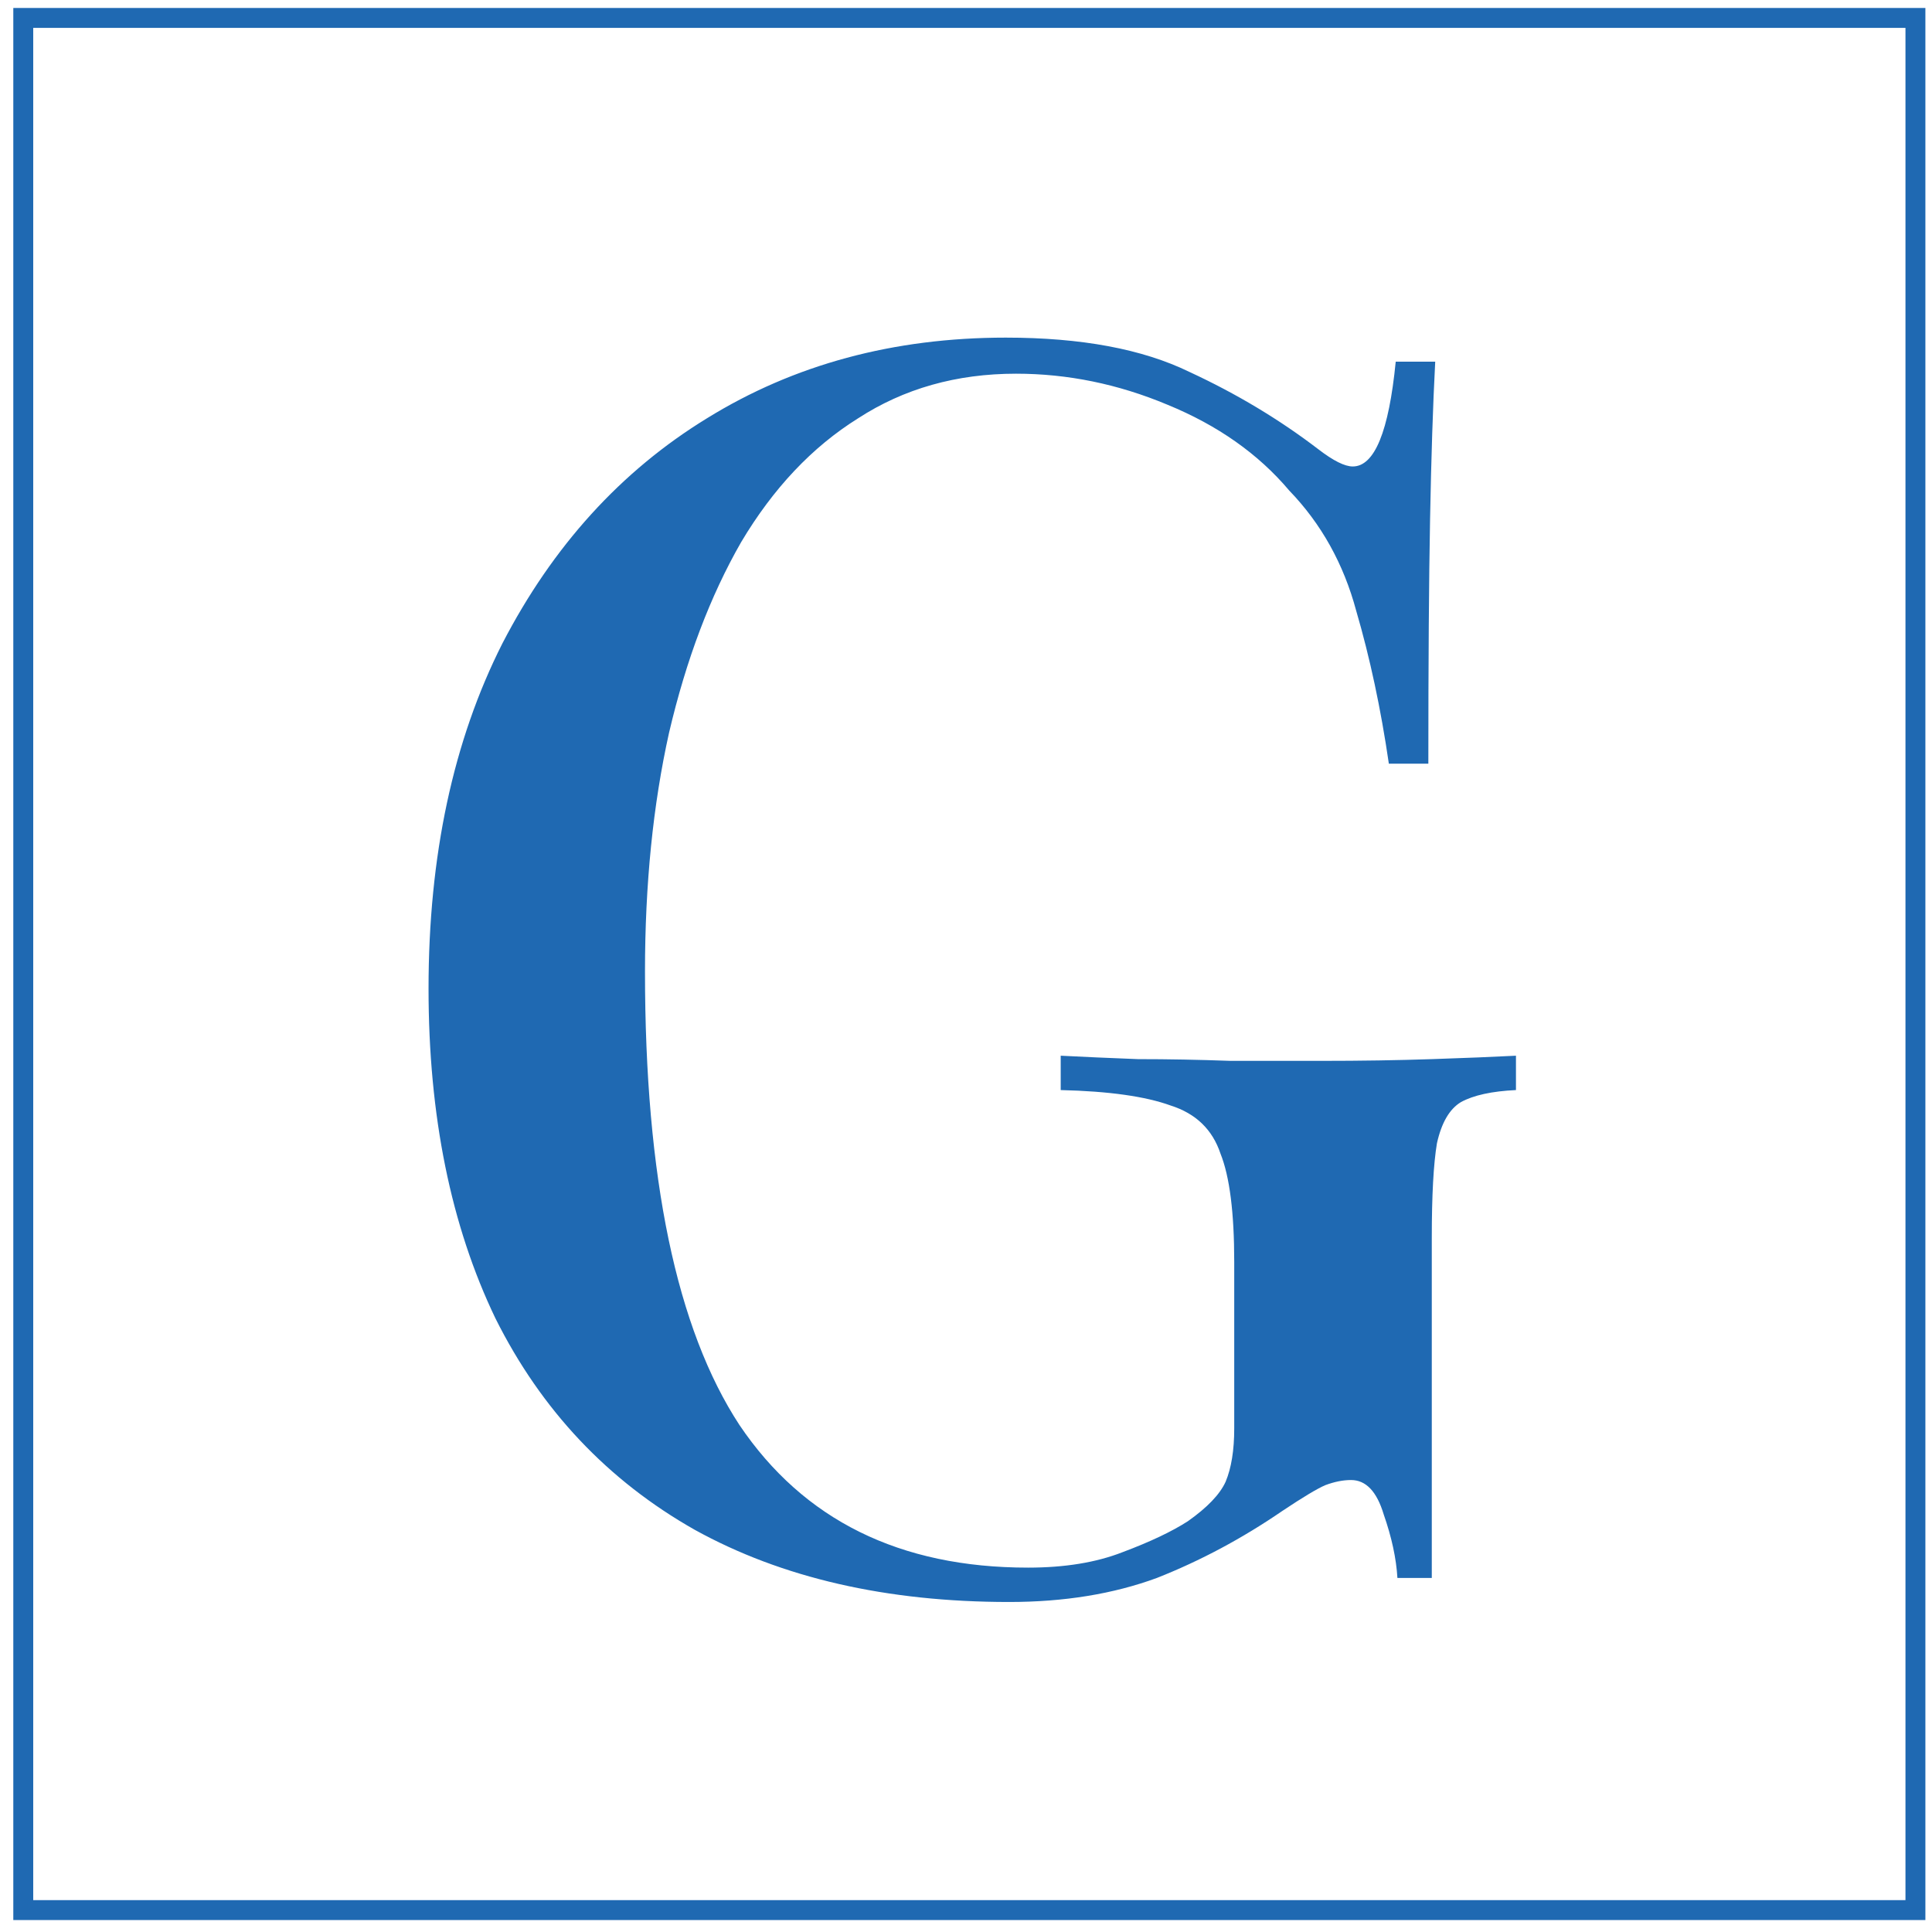
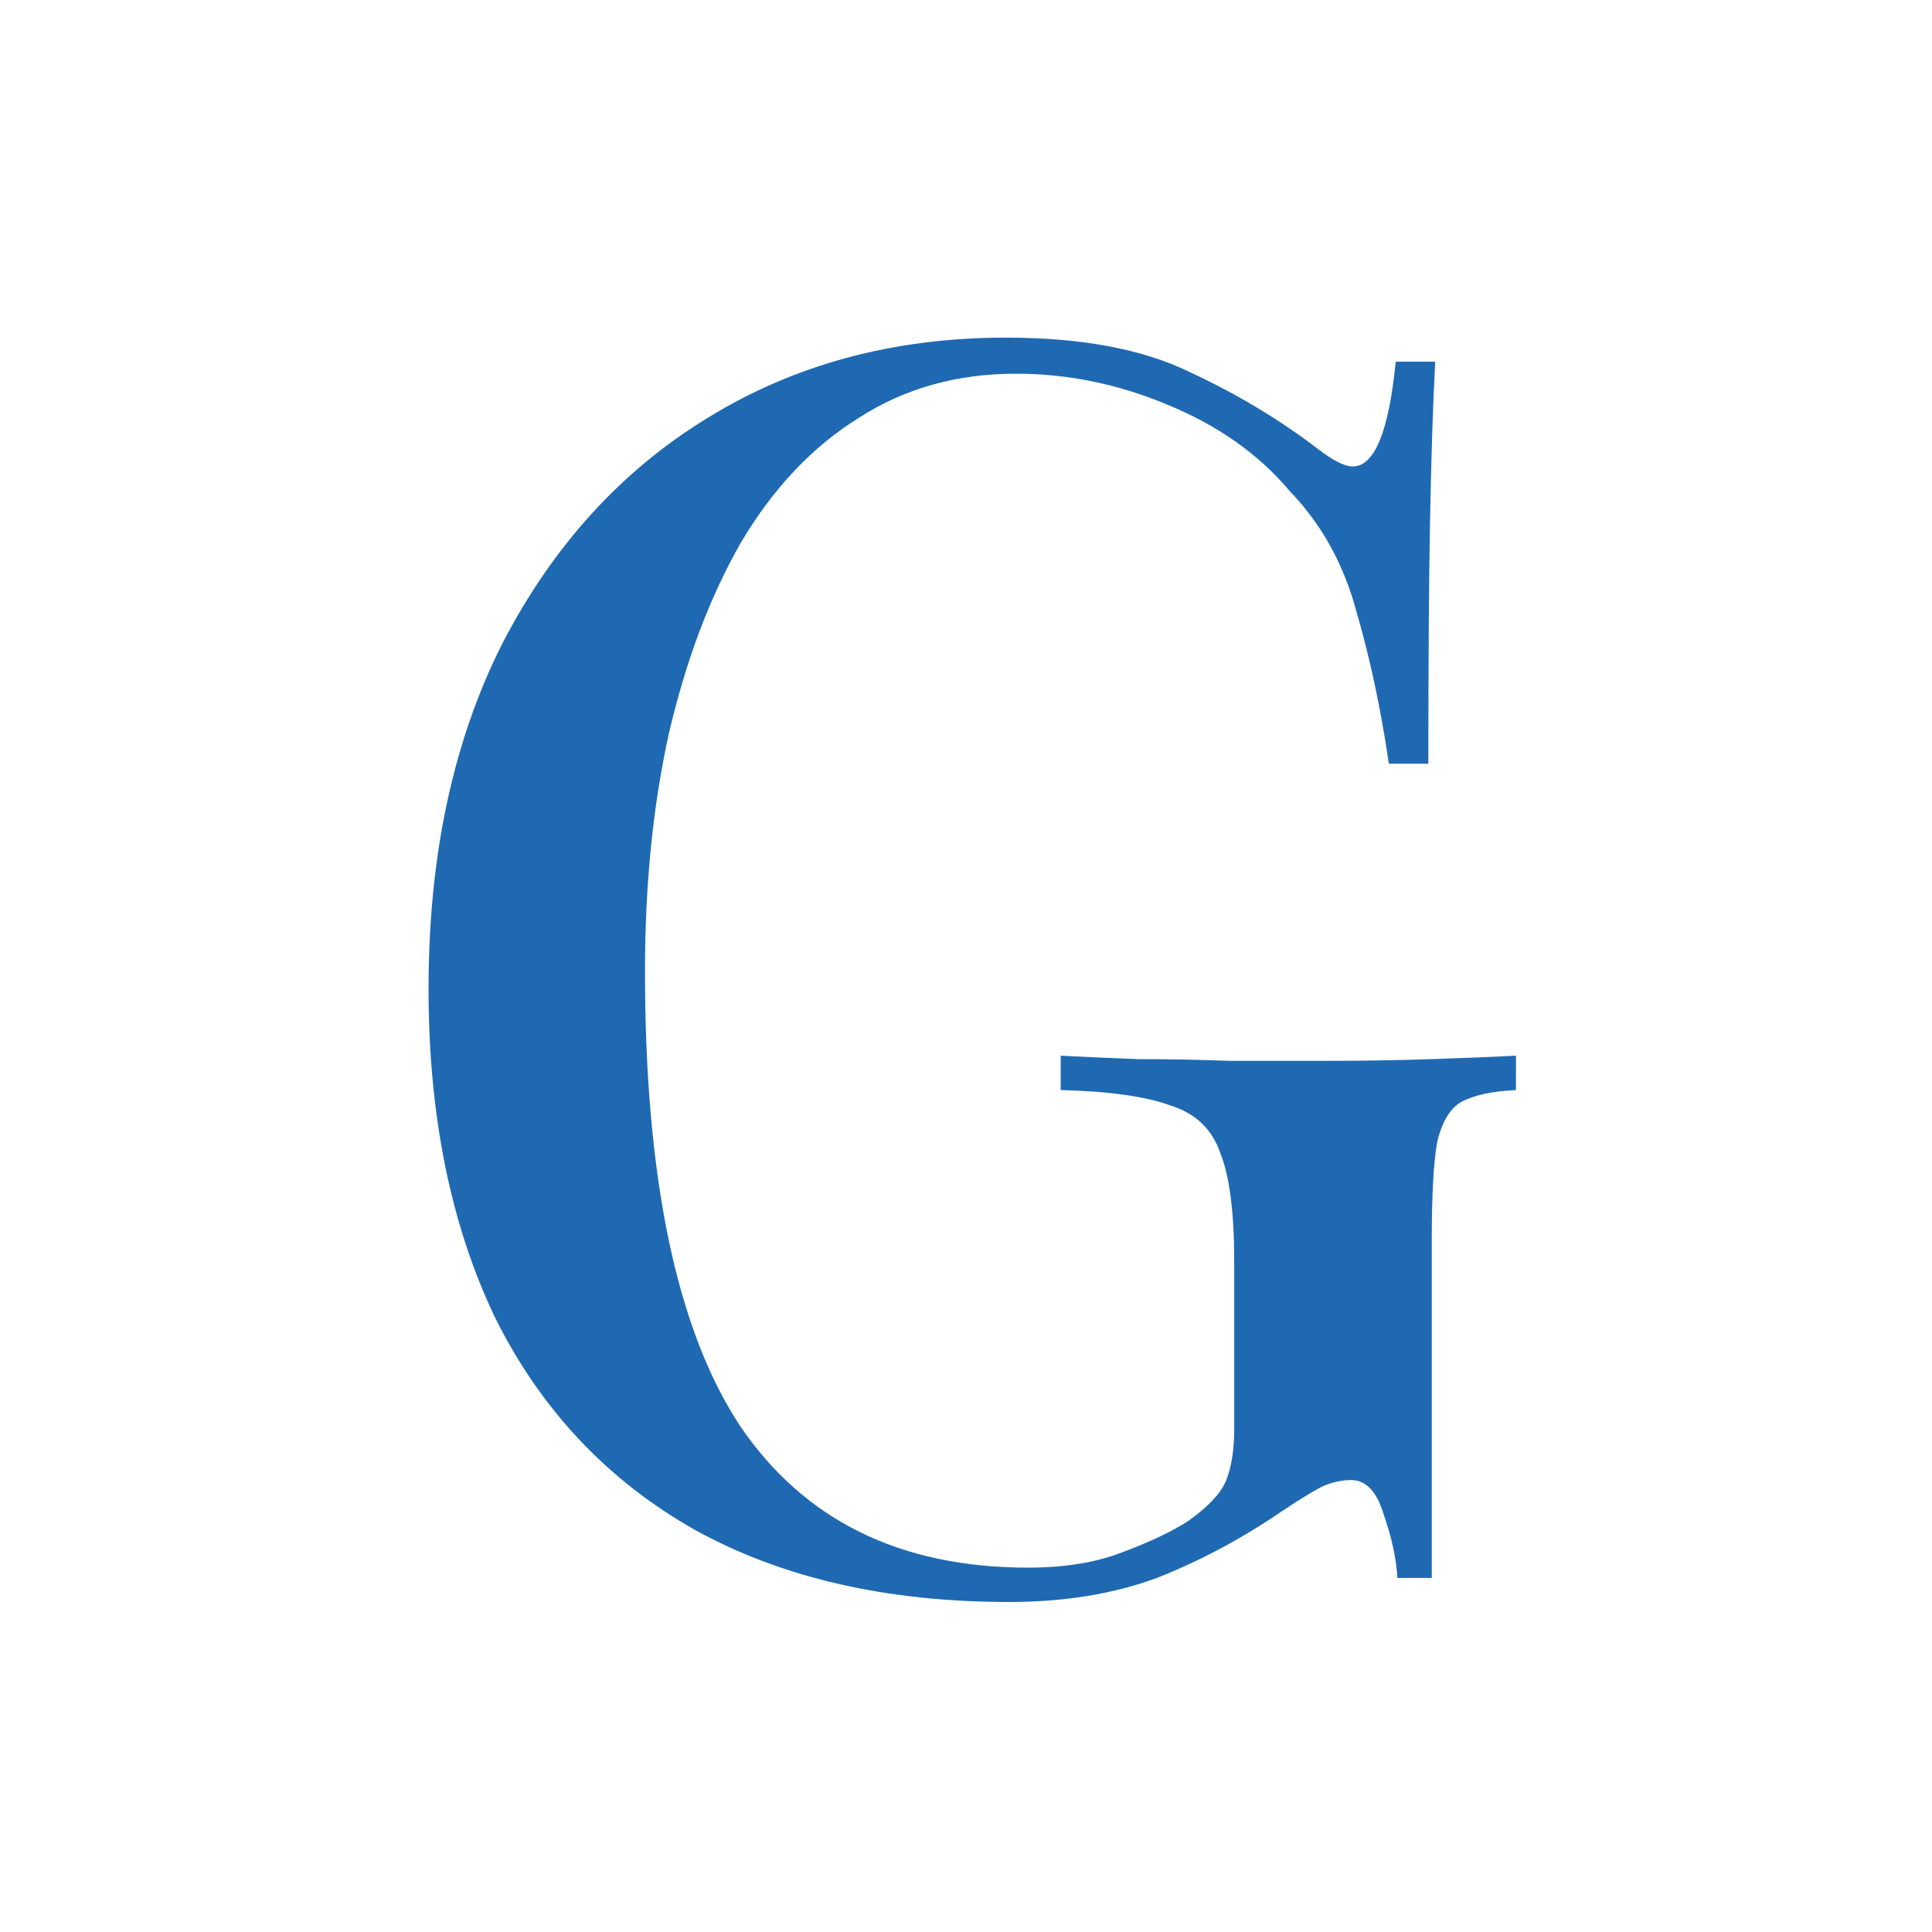
<svg xmlns="http://www.w3.org/2000/svg" width="97" height="97" viewBox="0 0 97 97" fill="none">
-   <rect x="1.168" y="0.9" width="95" height="95" stroke="#1F69B2" />
  <path d="M50.496 16.951C54.291 16.951 57.367 17.526 59.724 18.676C62.082 19.768 64.238 21.062 66.193 22.558C66.941 23.133 67.516 23.42 67.918 23.42C69.011 23.42 69.73 21.666 70.075 18.159H72.058C71.943 20.344 71.857 22.989 71.799 26.094C71.742 29.141 71.713 33.224 71.713 38.341H69.73C69.327 35.581 68.781 33.023 68.091 30.665C67.458 28.308 66.337 26.295 64.727 24.627C63.175 22.787 61.133 21.35 58.603 20.315C56.131 19.28 53.601 18.762 51.013 18.762C48.023 18.762 45.378 19.51 43.078 21.005C40.778 22.442 38.823 24.512 37.213 27.215C35.661 29.918 34.453 33.109 33.591 36.789C32.786 40.411 32.383 44.407 32.383 48.778C32.383 59.127 33.964 66.717 37.127 71.547C40.347 76.32 45.177 78.706 51.617 78.706C53.457 78.706 55.038 78.448 56.361 77.93C57.741 77.413 58.833 76.895 59.638 76.377C60.616 75.687 61.248 75.026 61.535 74.394C61.823 73.704 61.967 72.812 61.967 71.72V63.354C61.967 60.881 61.737 59.07 61.277 57.92C60.874 56.712 60.041 55.907 58.776 55.505C57.511 55.045 55.67 54.786 53.255 54.729V53.004C54.348 53.061 55.642 53.118 57.137 53.176C58.632 53.176 60.184 53.205 61.794 53.263H66.279C68.349 53.263 70.218 53.233 71.886 53.176C73.611 53.118 75.019 53.061 76.112 53.004V54.729C74.904 54.786 73.984 54.987 73.352 55.332C72.777 55.677 72.374 56.367 72.144 57.403C71.972 58.437 71.886 60.019 71.886 62.146V79.224H70.16C70.103 78.246 69.873 77.182 69.471 76.032C69.126 74.882 68.579 74.308 67.832 74.308C67.429 74.308 66.998 74.394 66.538 74.566C66.135 74.739 65.417 75.17 64.382 75.86C62.369 77.24 60.27 78.361 58.085 79.224C55.901 80.028 53.428 80.431 50.668 80.431C44.516 80.431 39.255 79.224 34.885 76.809C30.515 74.336 27.179 70.8 24.879 66.2C22.637 61.542 21.516 56.022 21.516 49.64C21.516 42.97 22.752 37.191 25.224 32.304C27.754 27.416 31.175 23.65 35.488 21.005C39.858 18.302 44.861 16.951 50.496 16.951Z" fill="#1F69B2" />
</svg>